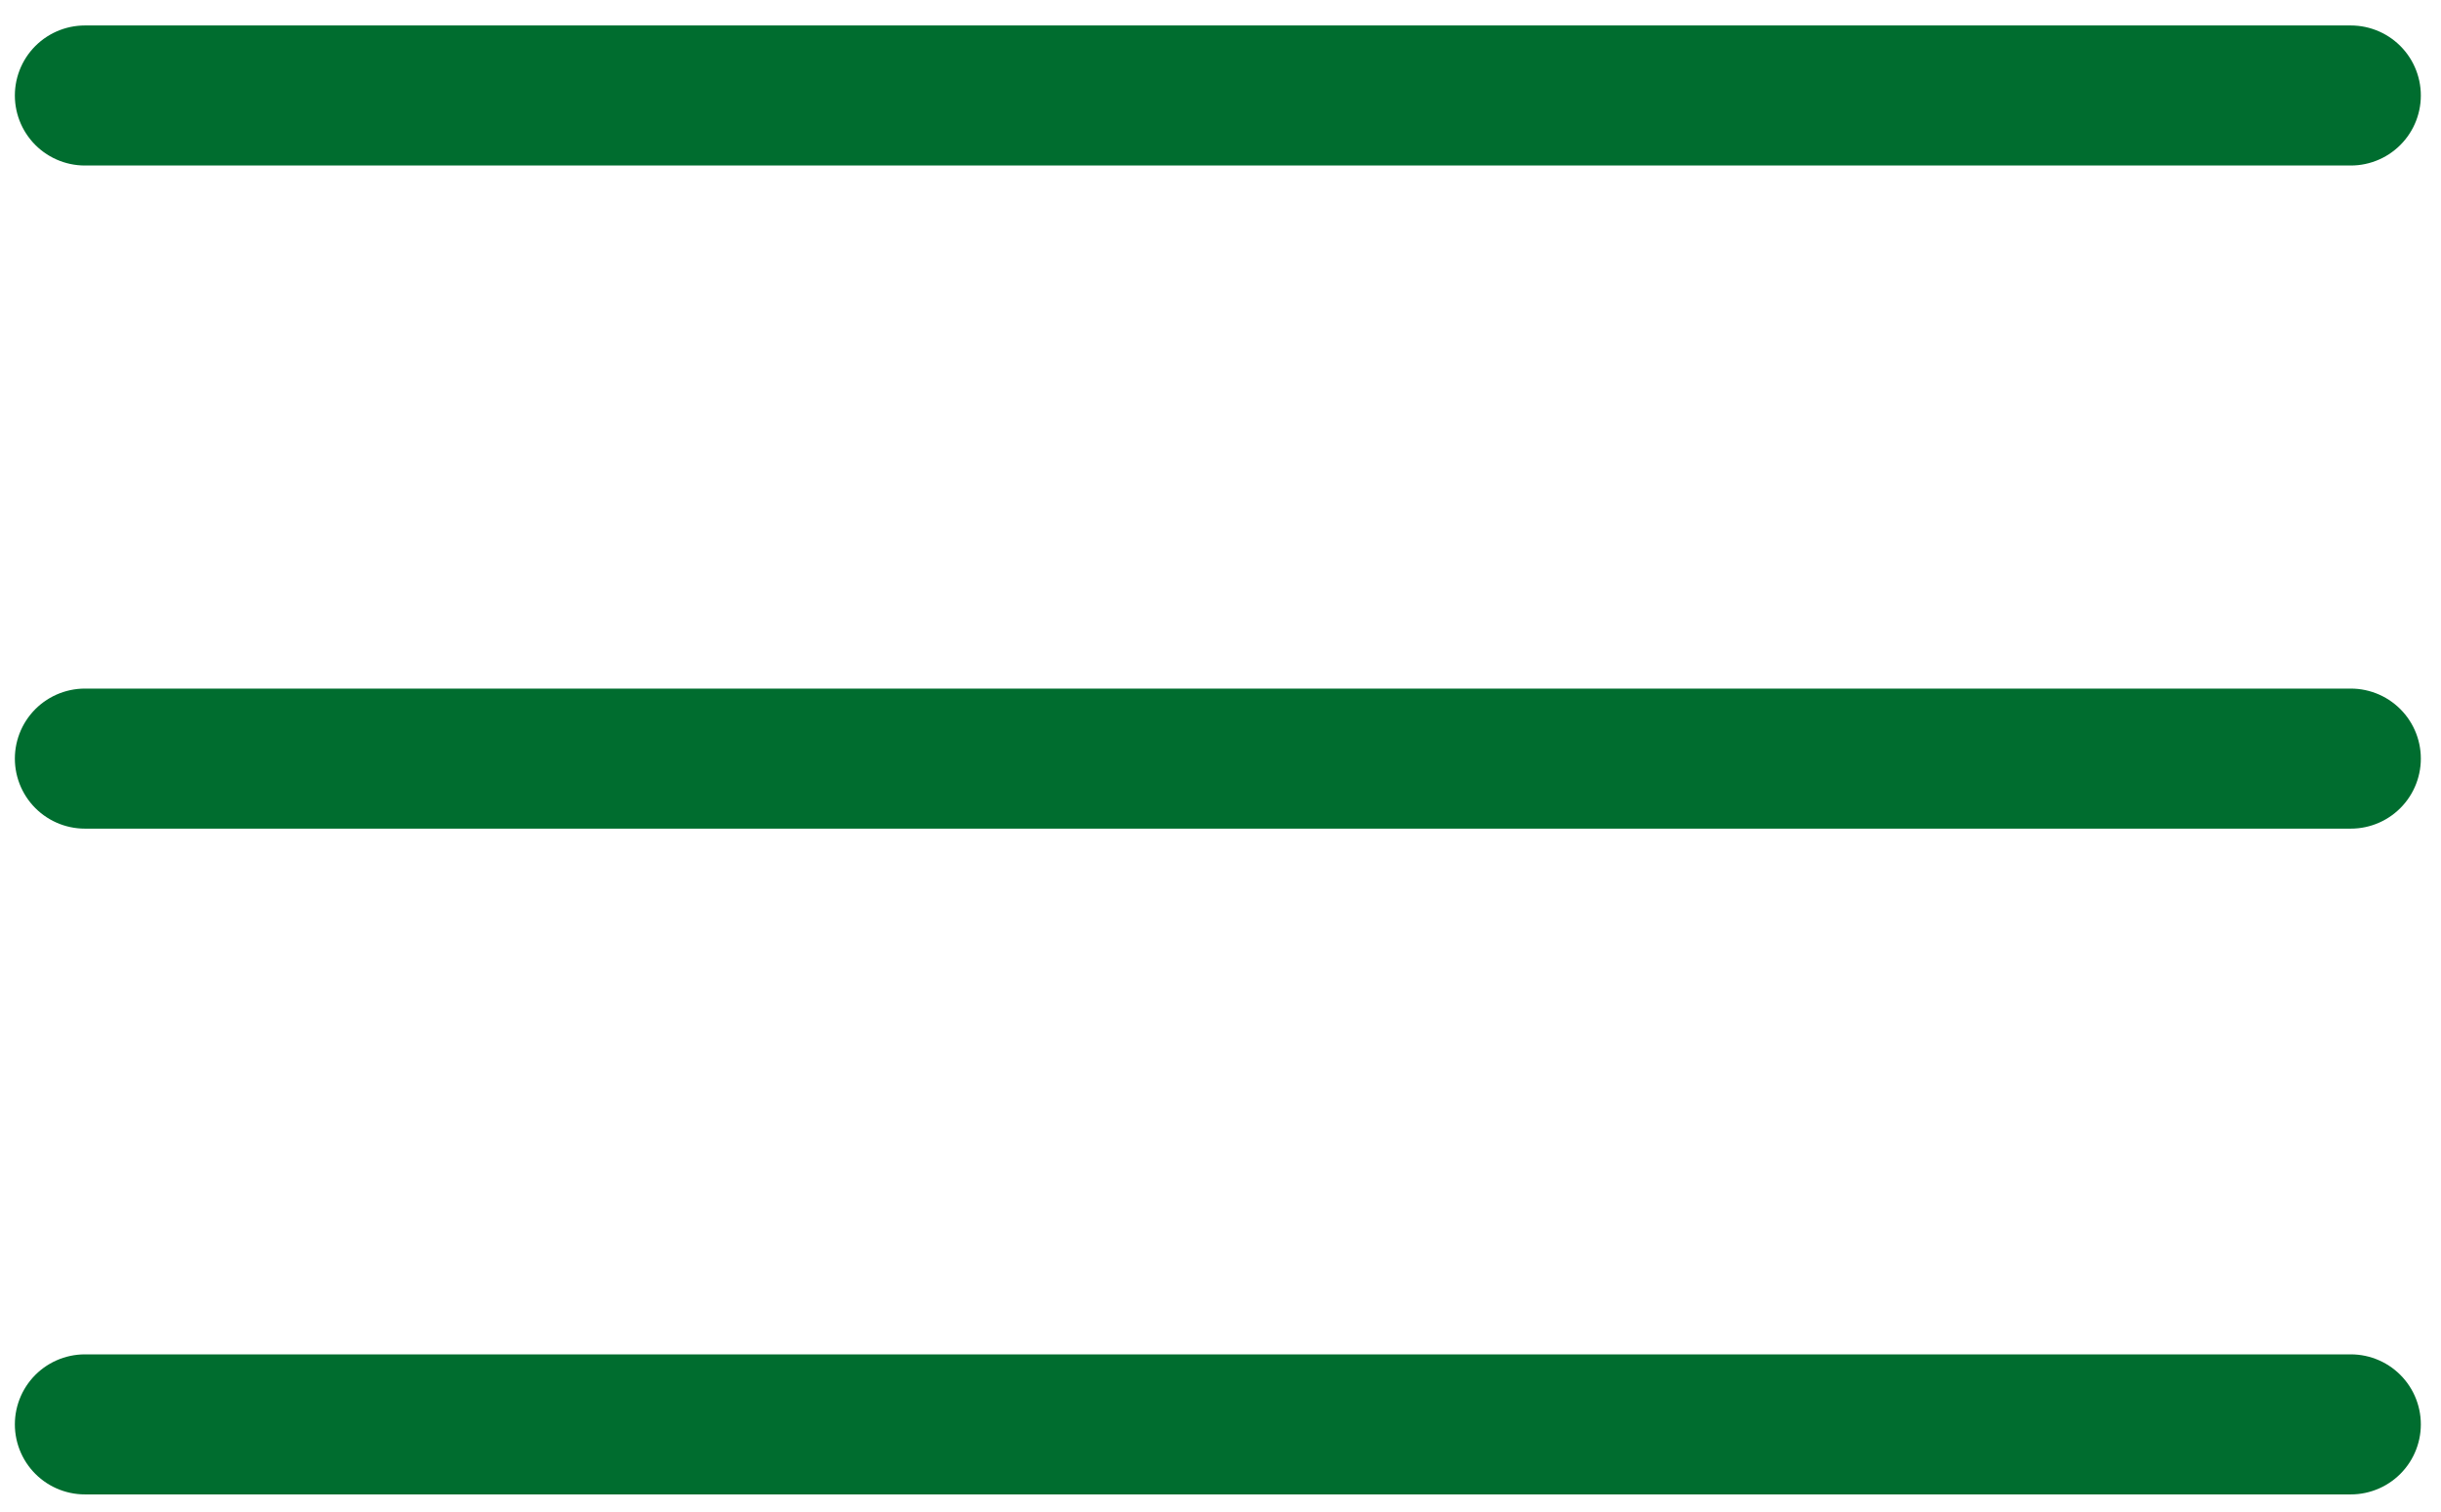
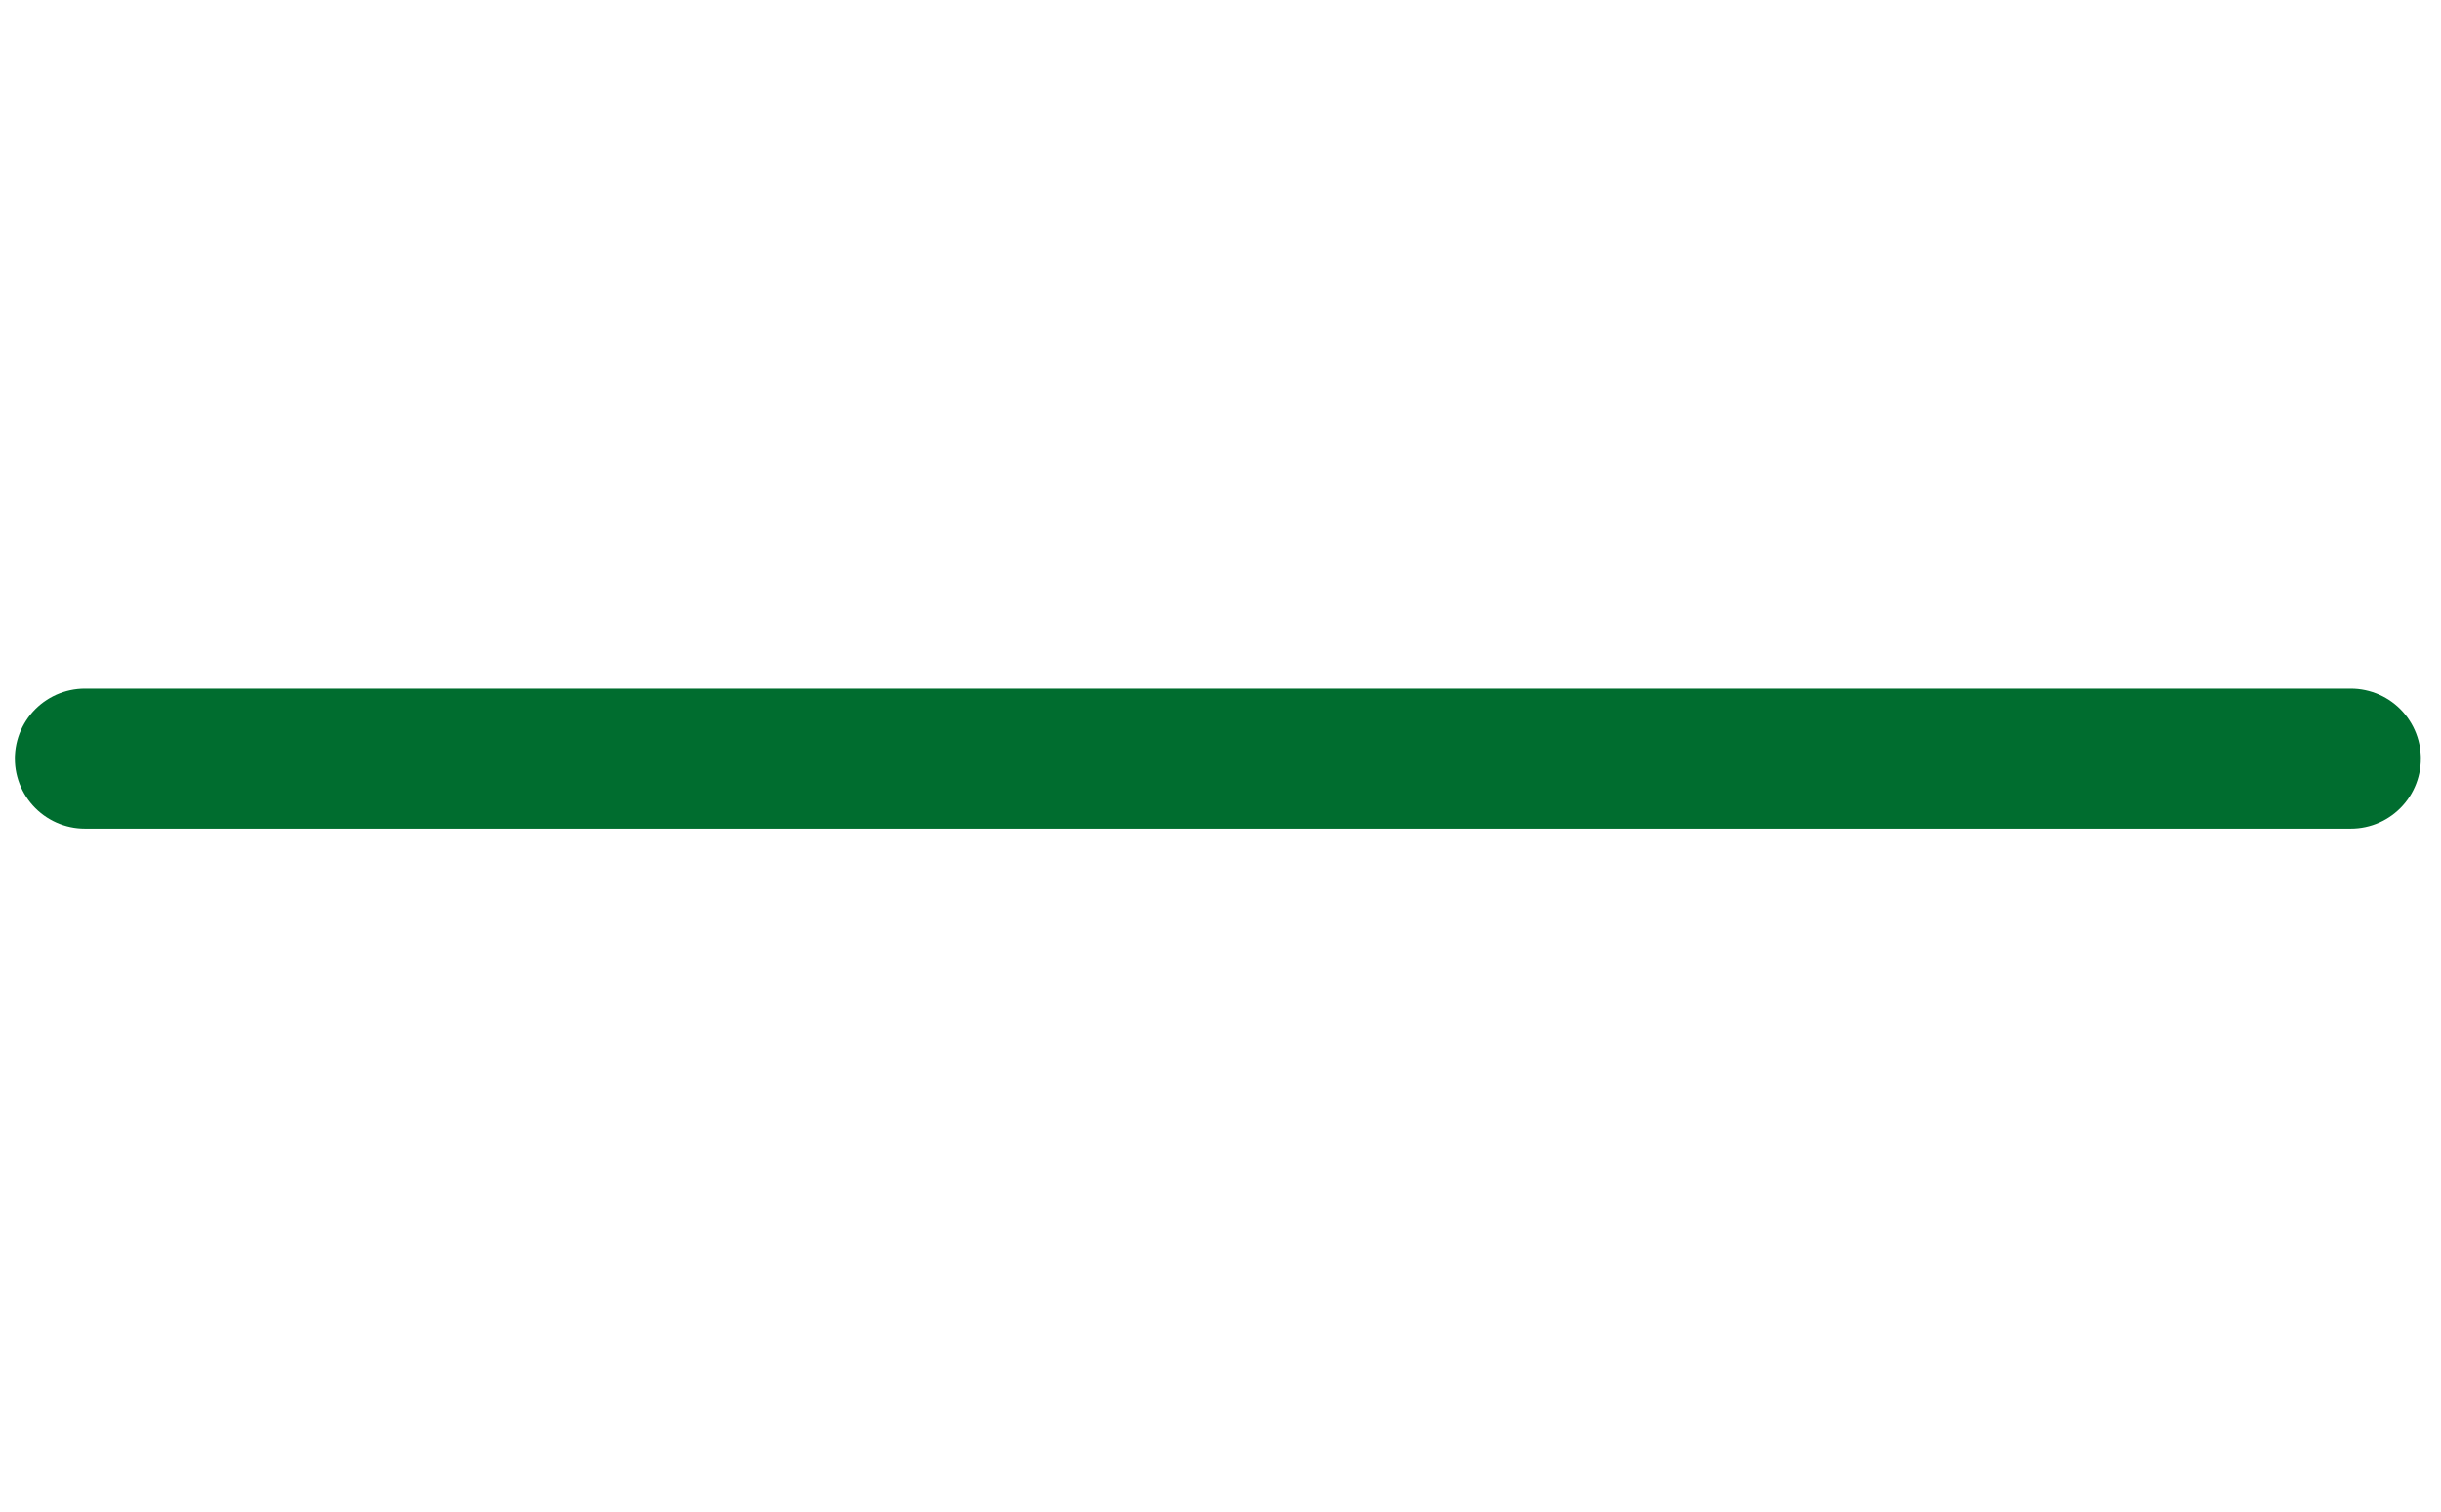
<svg xmlns="http://www.w3.org/2000/svg" width="92px" height="57px" viewBox="0 0 92 57" version="1.1">
  <title>icon_menu</title>
  <desc>Created with Sketch.</desc>
  <g id="Page-1" stroke="none" stroke-width="1" fill="none" fill-rule="evenodd" stroke-linecap="round">
    <g id="icon_menu" transform="translate(3, 3)" stroke="#006D2F" stroke-width="5.28">
-       <path d="M0.2,0.6 L85.6,0.6" id="Path" />
      <path d="M0.2,25.6 L85.6,25.6" id="Path" />
-       <path d="M0.2,50.7 L85.6,50.7" id="Path" />
    </g>
  </g>
</svg>